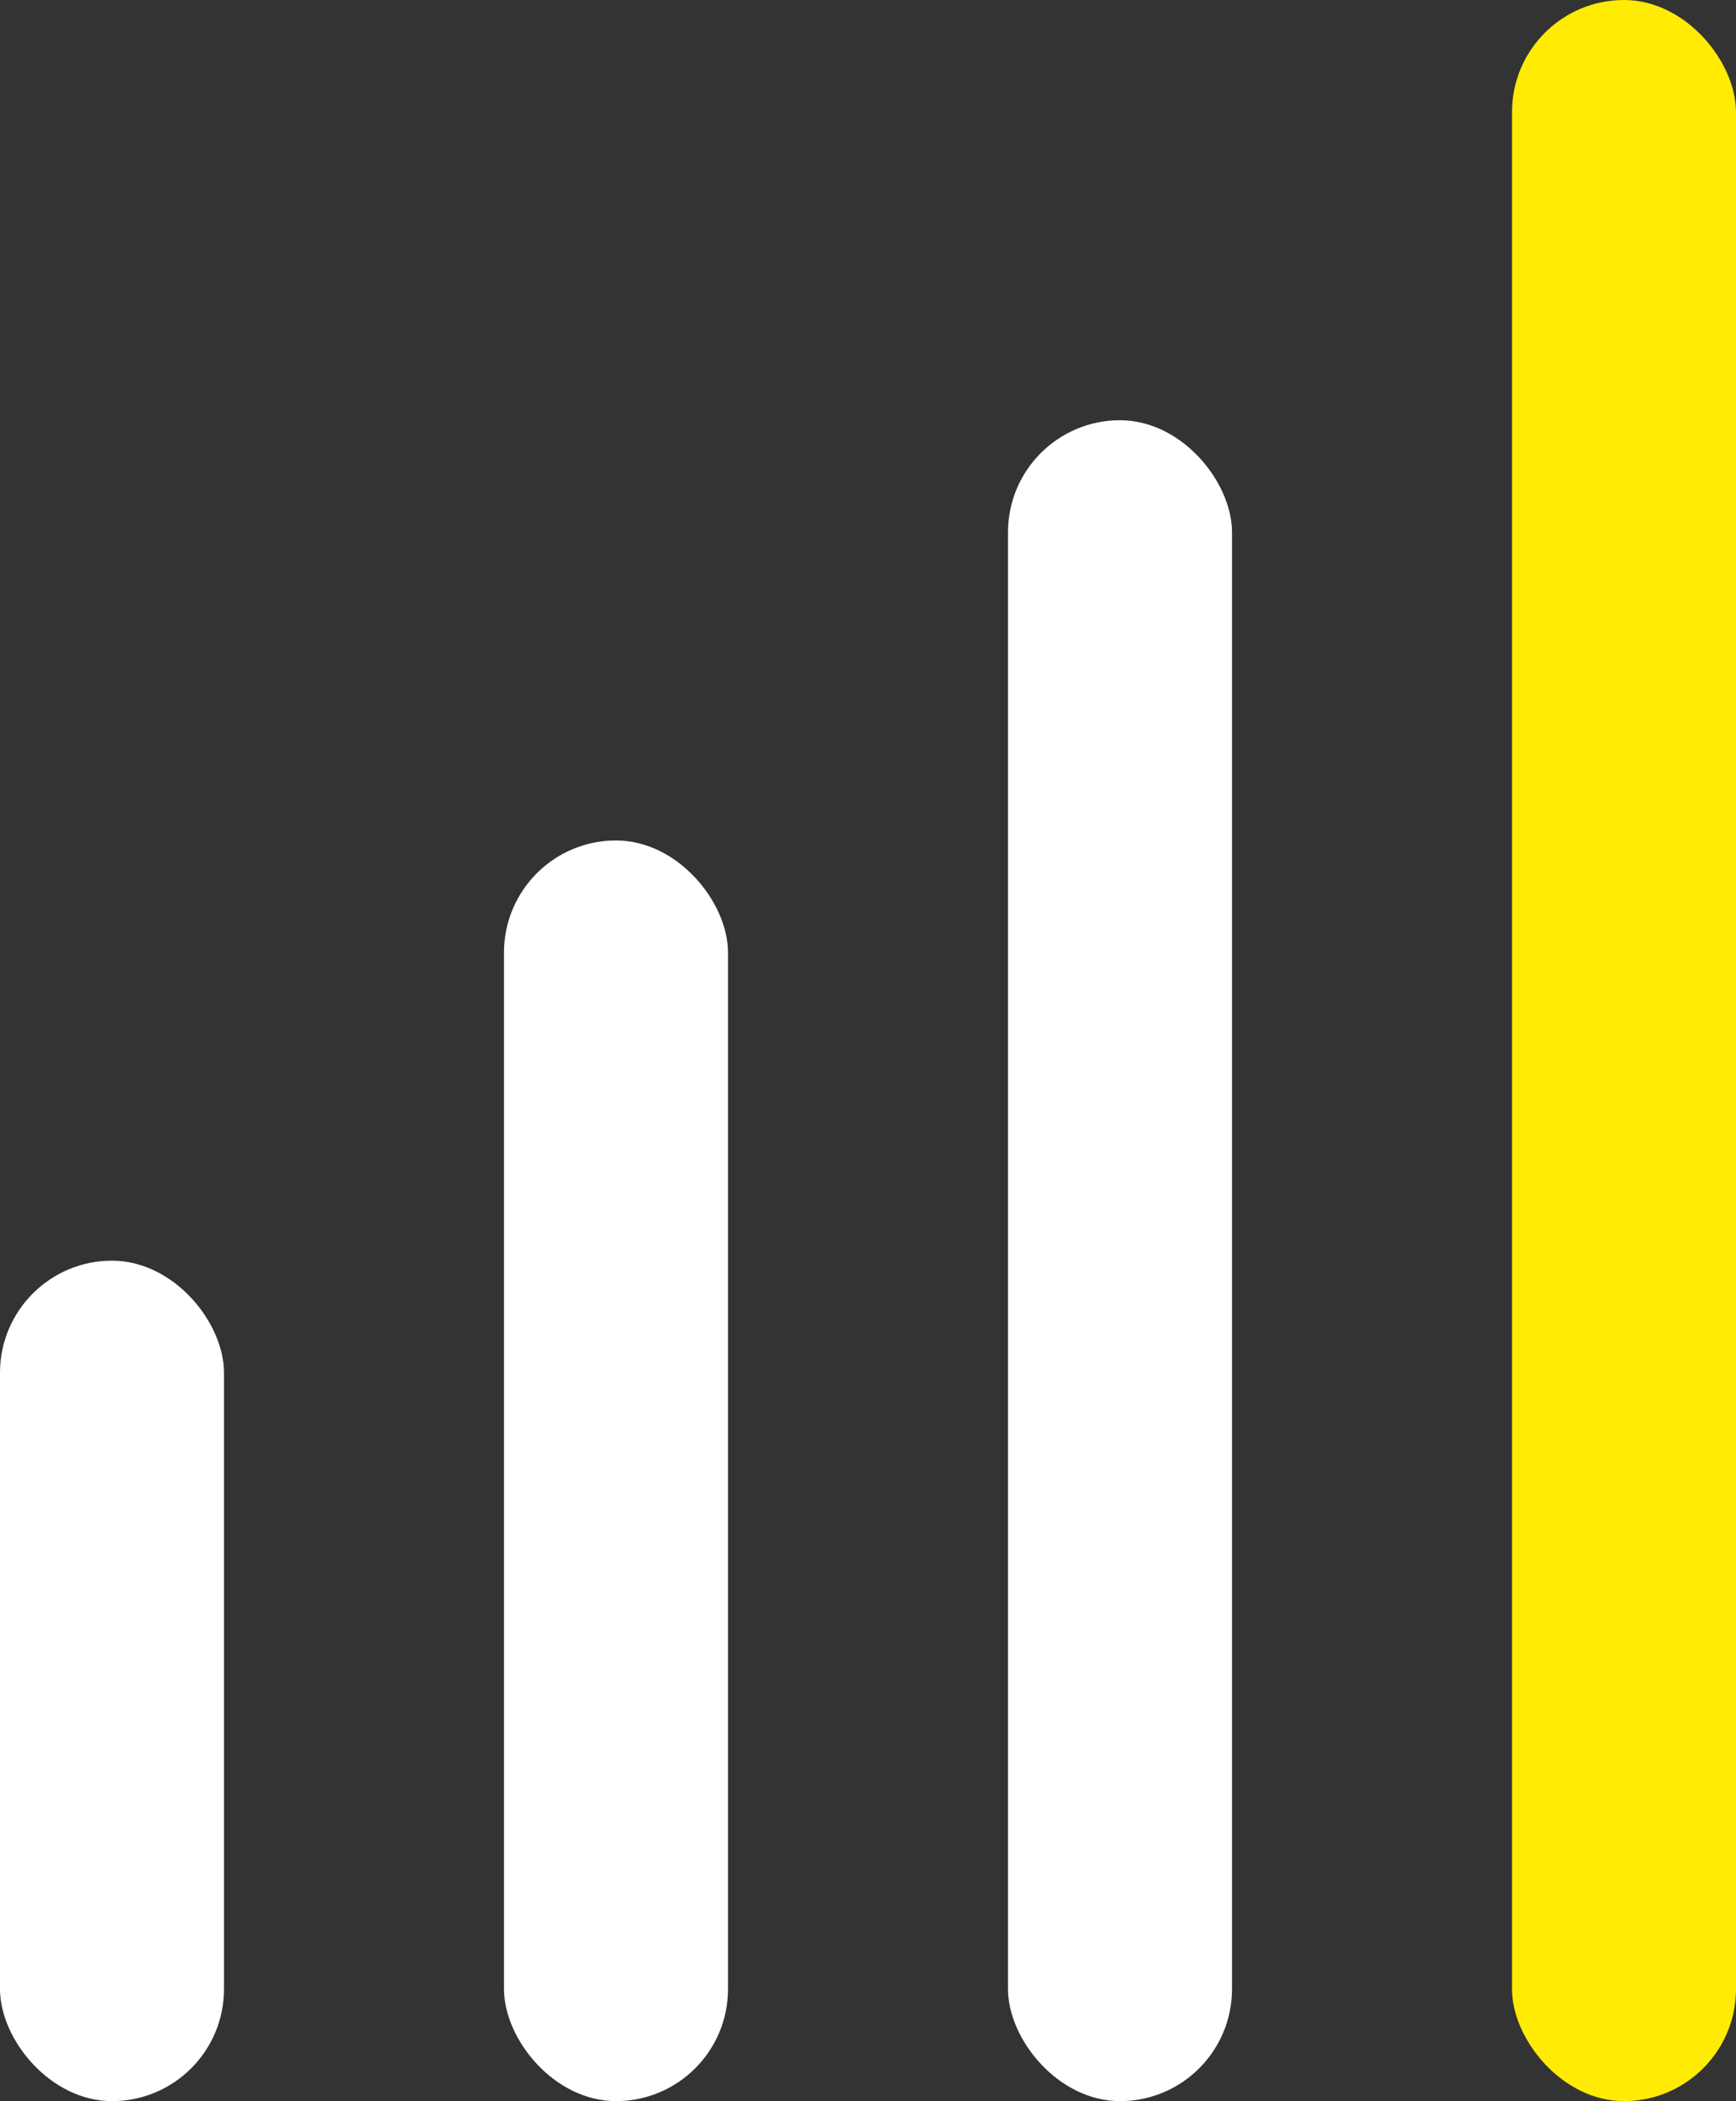
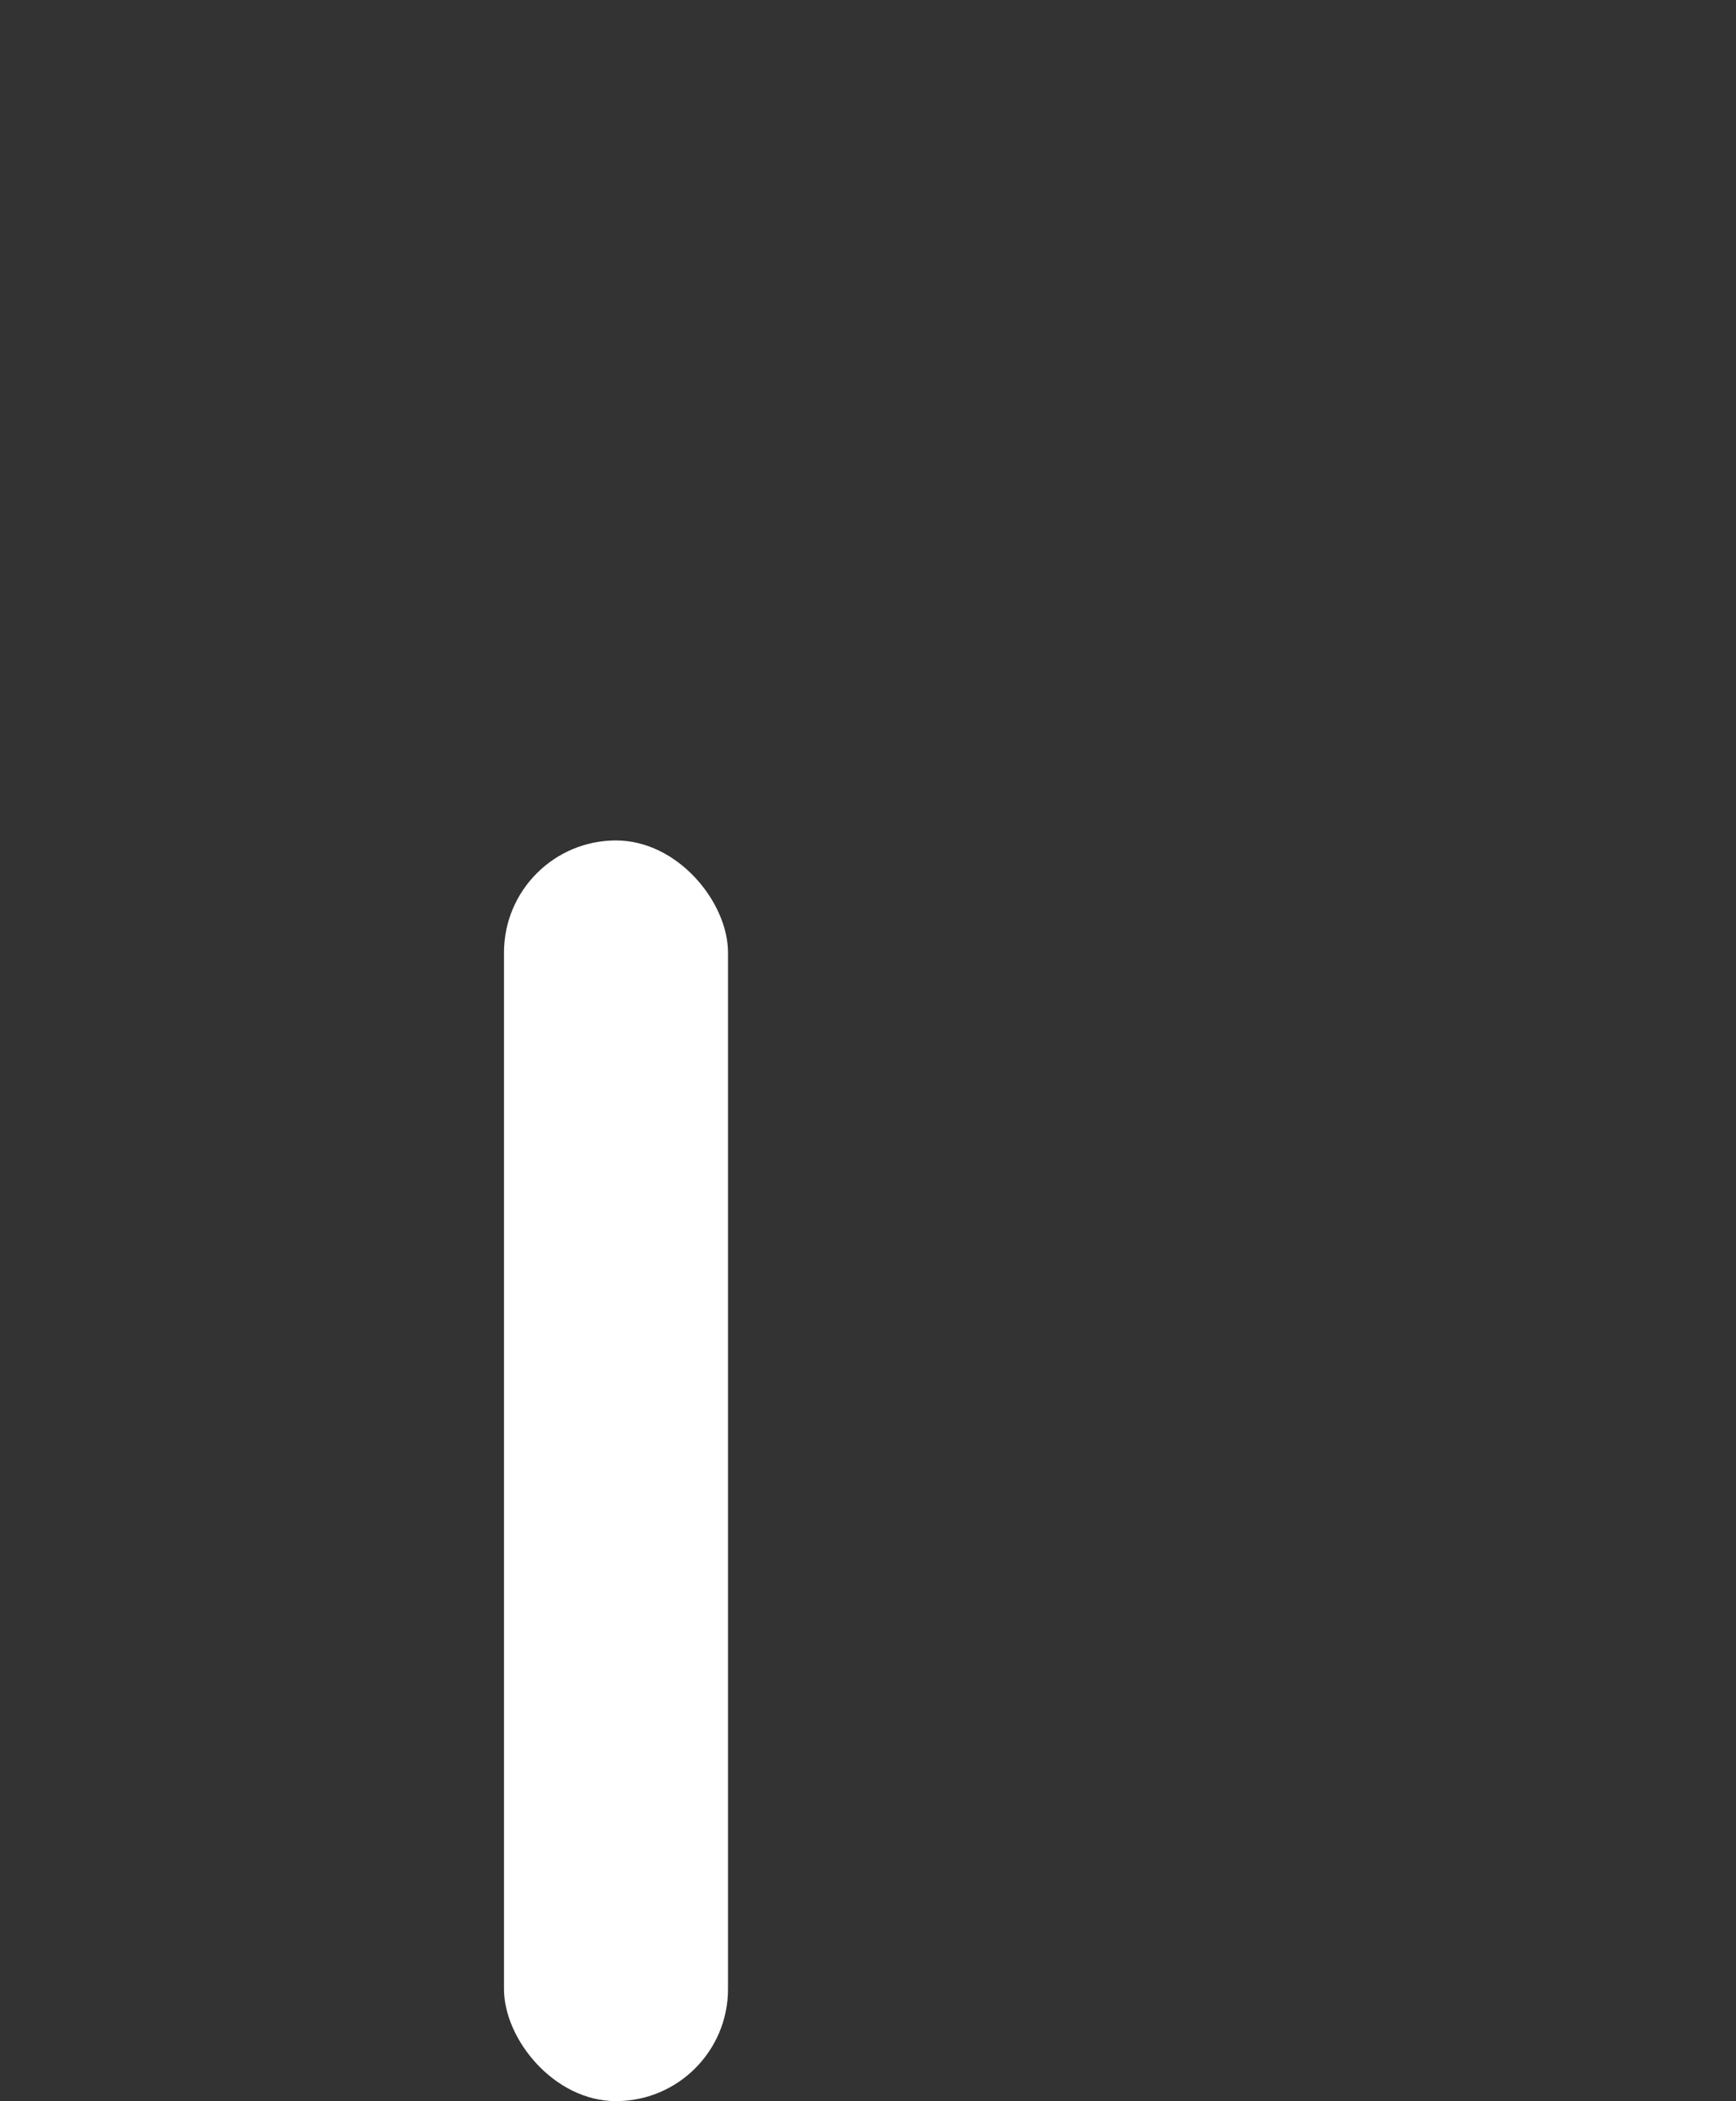
<svg xmlns="http://www.w3.org/2000/svg" width="62" height="75" viewBox="0 0 62 75">
  <rect x="0" y="0" width="62" height="75" fill="#333333" stroke="none" />
  <g id="グループ_5382" data-name="グループ 5382" transform="translate(-940 -5471)">
-     <rect id="長方形_3589" data-name="長方形 3589" width="8" height="30" rx="4" transform="translate(940 5516)" fill="#fff" />
    <rect id="長方形_3590" data-name="長方形 3590" width="8" height="45" rx="4" transform="translate(958 5501)" fill="#fff" />
-     <rect id="長方形_3591" data-name="長方形 3591" width="8" height="60" rx="4" transform="translate(976 5486)" fill="#fff" />
-     <rect id="長方形_3593" data-name="長方形 3593" width="8" height="75" rx="4" transform="translate(994 5471)" fill="#ffeb03" />
  </g>
</svg>